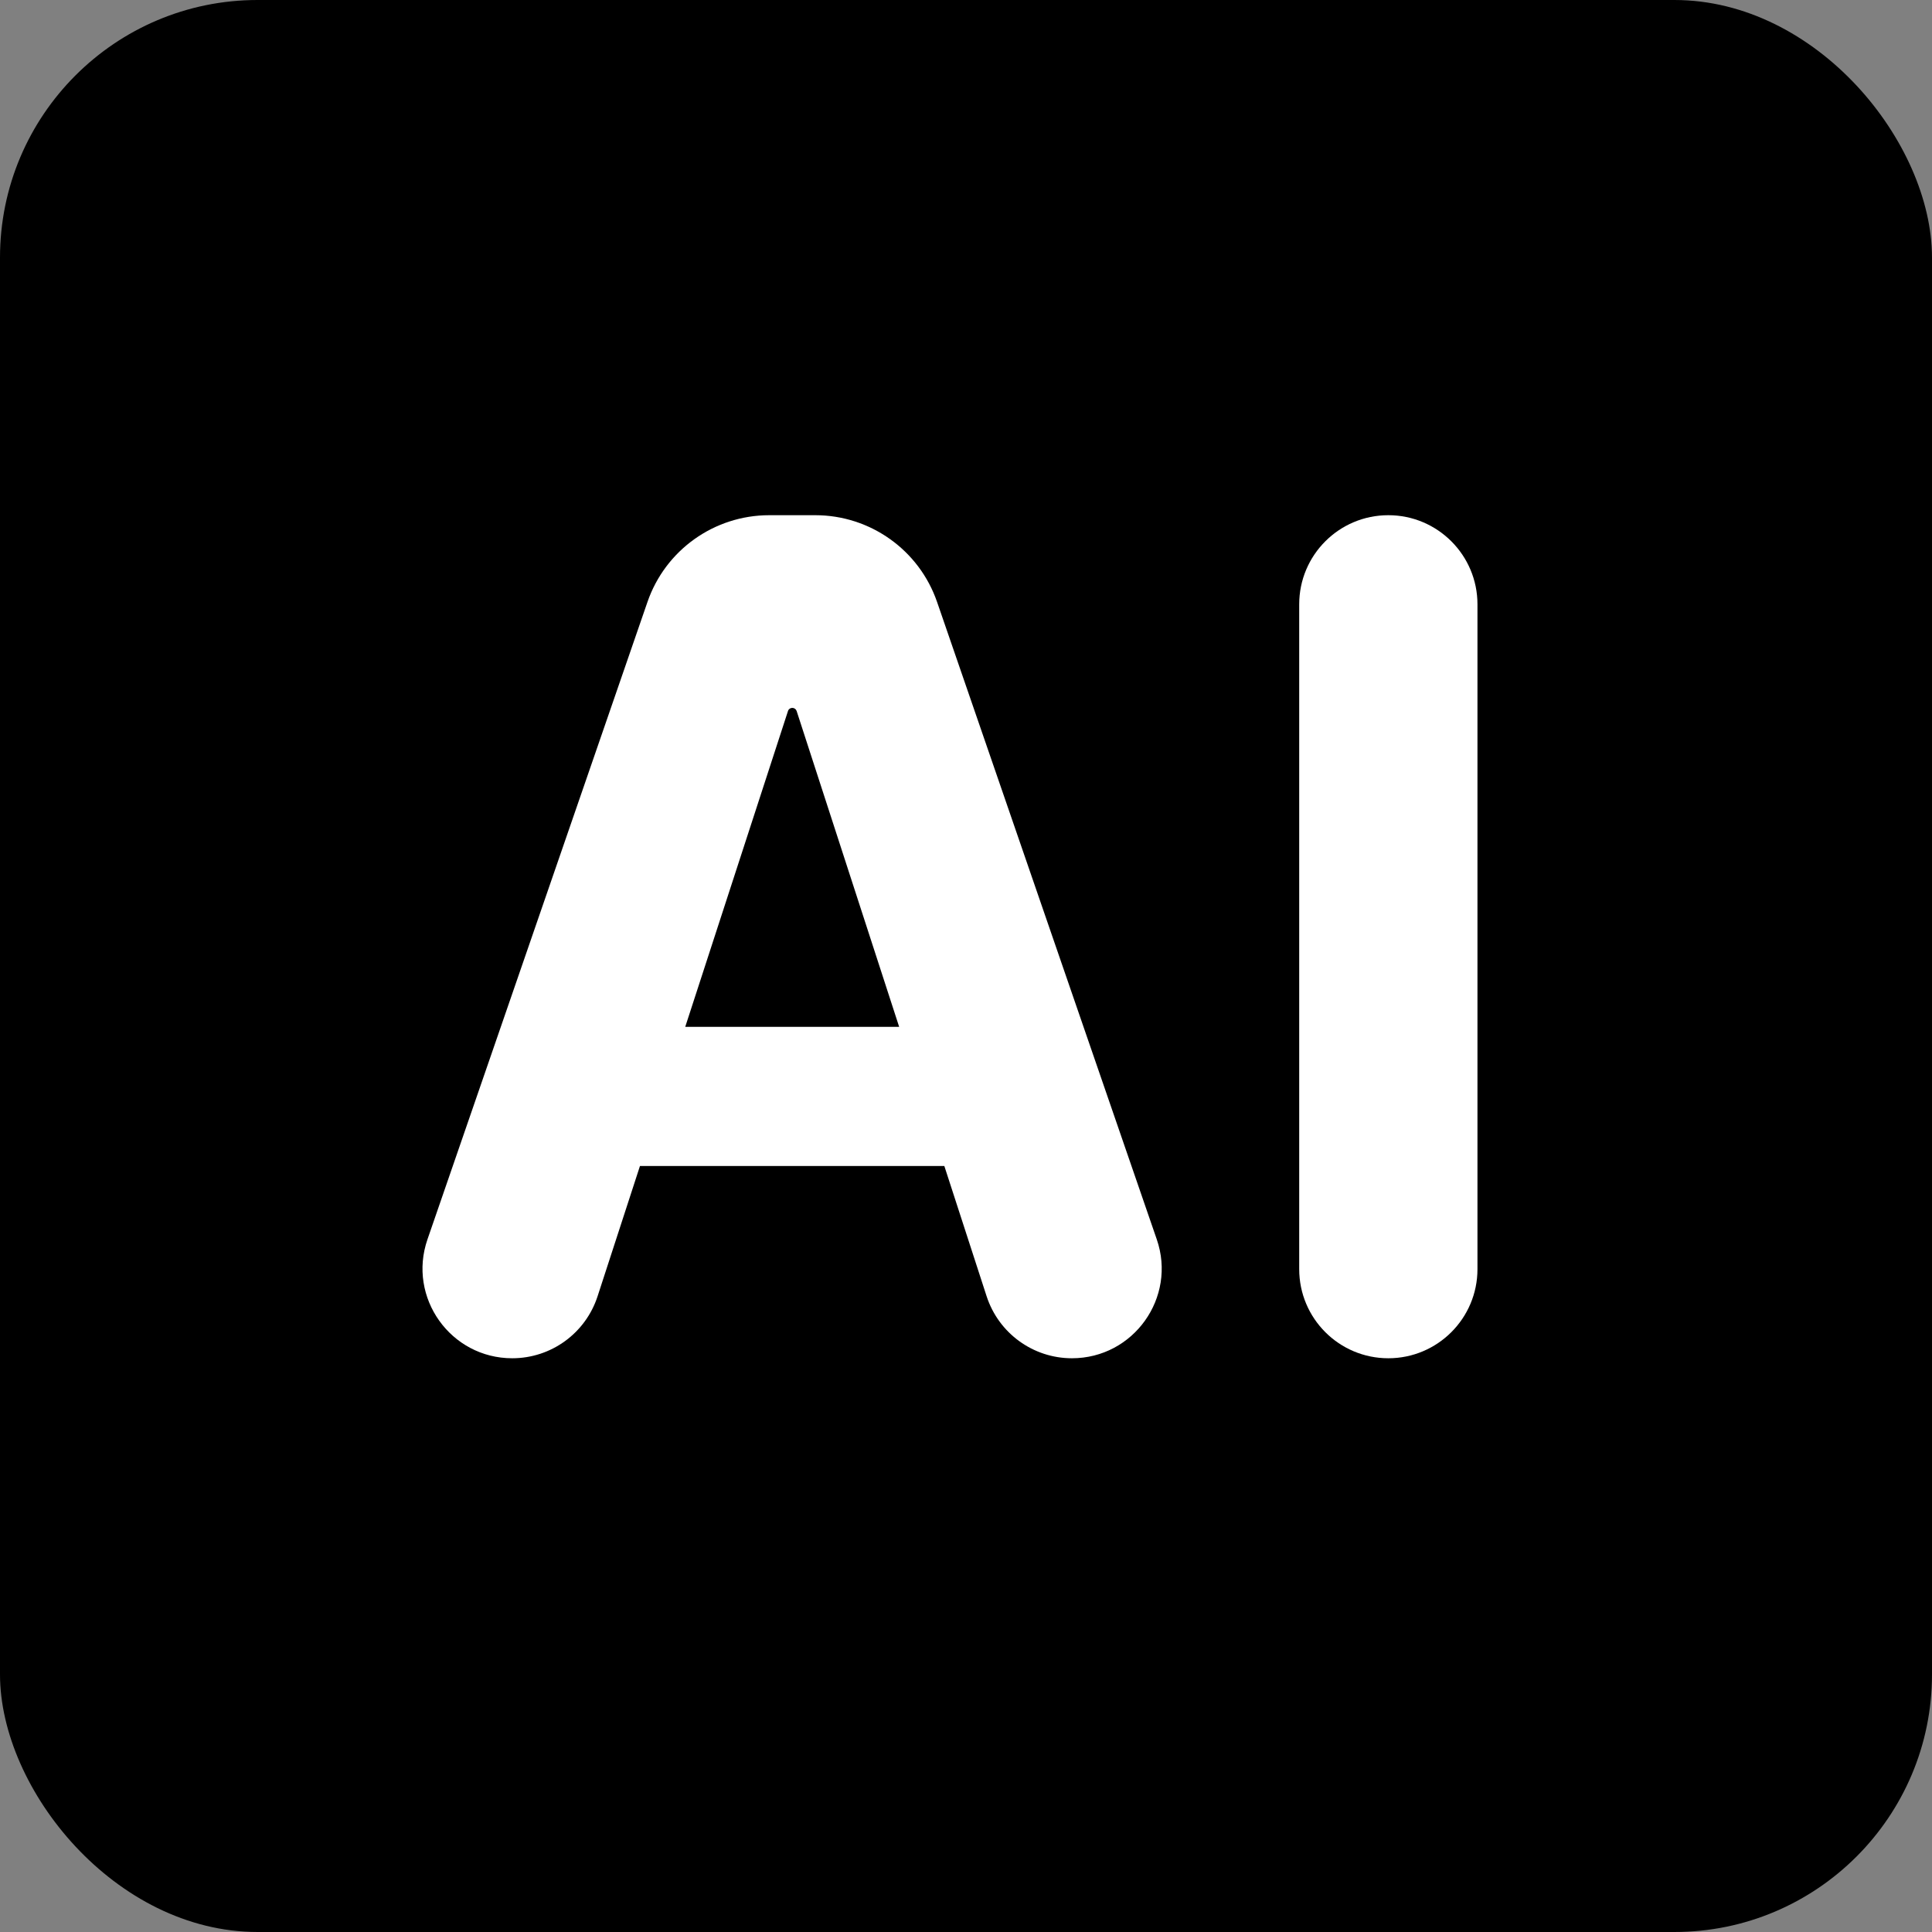
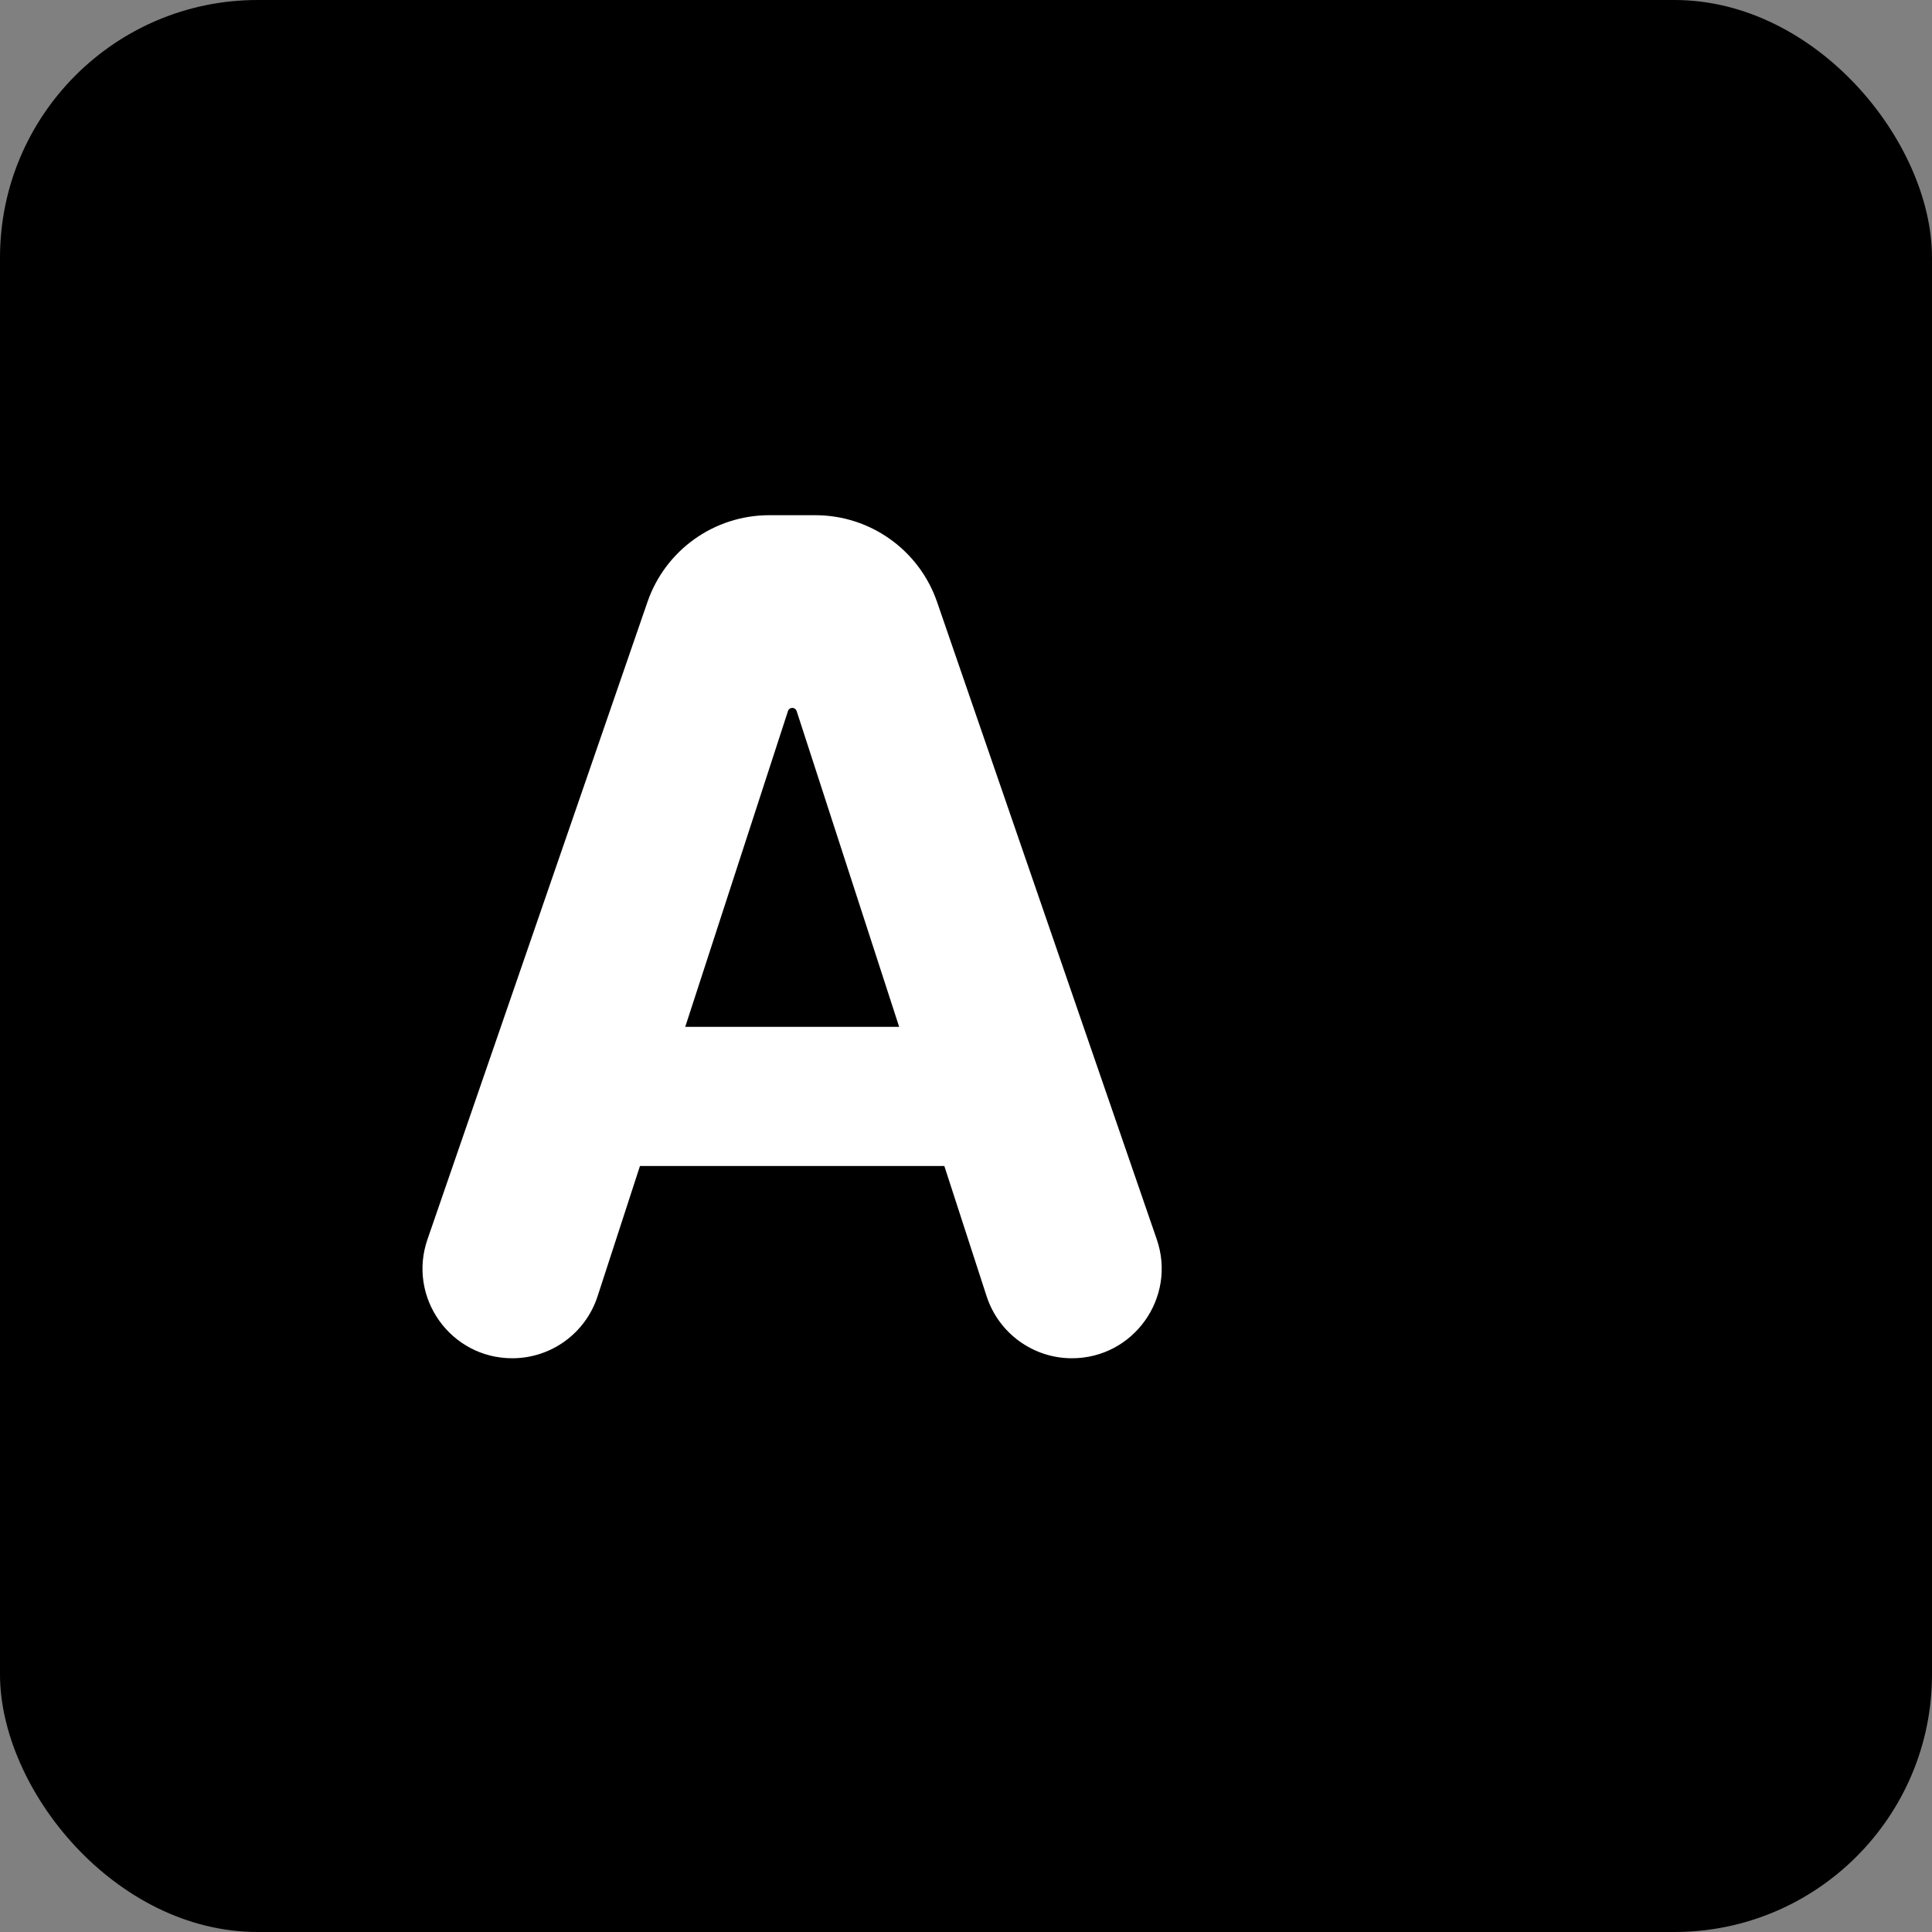
<svg xmlns="http://www.w3.org/2000/svg" width="30" height="30" viewBox="0 0 30 30" fill="none">
  <rect x="0" y="0" width="30" height="30" fill="#808080" stroke="none" />
  <rect width="30" height="30" rx="4" fill="black" />
-   <path d="M21.558 8C22.322 8 22.942 8.62 22.942 9.384V19.707C22.942 20.471 22.322 21.091 21.558 21.091C20.793 21.091 20.174 20.471 20.174 19.707V9.384C20.174 8.62 20.793 8 21.558 8Z" fill="white" />
  <path d="M9.279 20.129C9.092 20.703 8.558 21.091 7.954 21.091C6.997 21.091 6.325 20.148 6.638 19.244L10.054 9.347C10.332 8.541 11.091 8 11.945 8H12.66C13.513 8 14.273 8.541 14.551 9.348L17.962 19.244C18.274 20.148 17.602 21.091 16.645 21.091C16.041 21.091 15.507 20.702 15.32 20.128L12.37 11.04C12.36 11.011 12.333 10.992 12.303 10.992C12.272 10.992 12.245 11.011 12.236 11.04L9.279 20.129ZM8.781 17.026C8.781 16.429 9.264 15.945 9.861 15.945H14.706C15.303 15.945 15.786 16.429 15.786 17.026C15.786 17.622 15.303 18.106 14.706 18.106H9.861C9.264 18.106 8.781 17.622 8.781 17.026Z" fill="white" />
</svg>